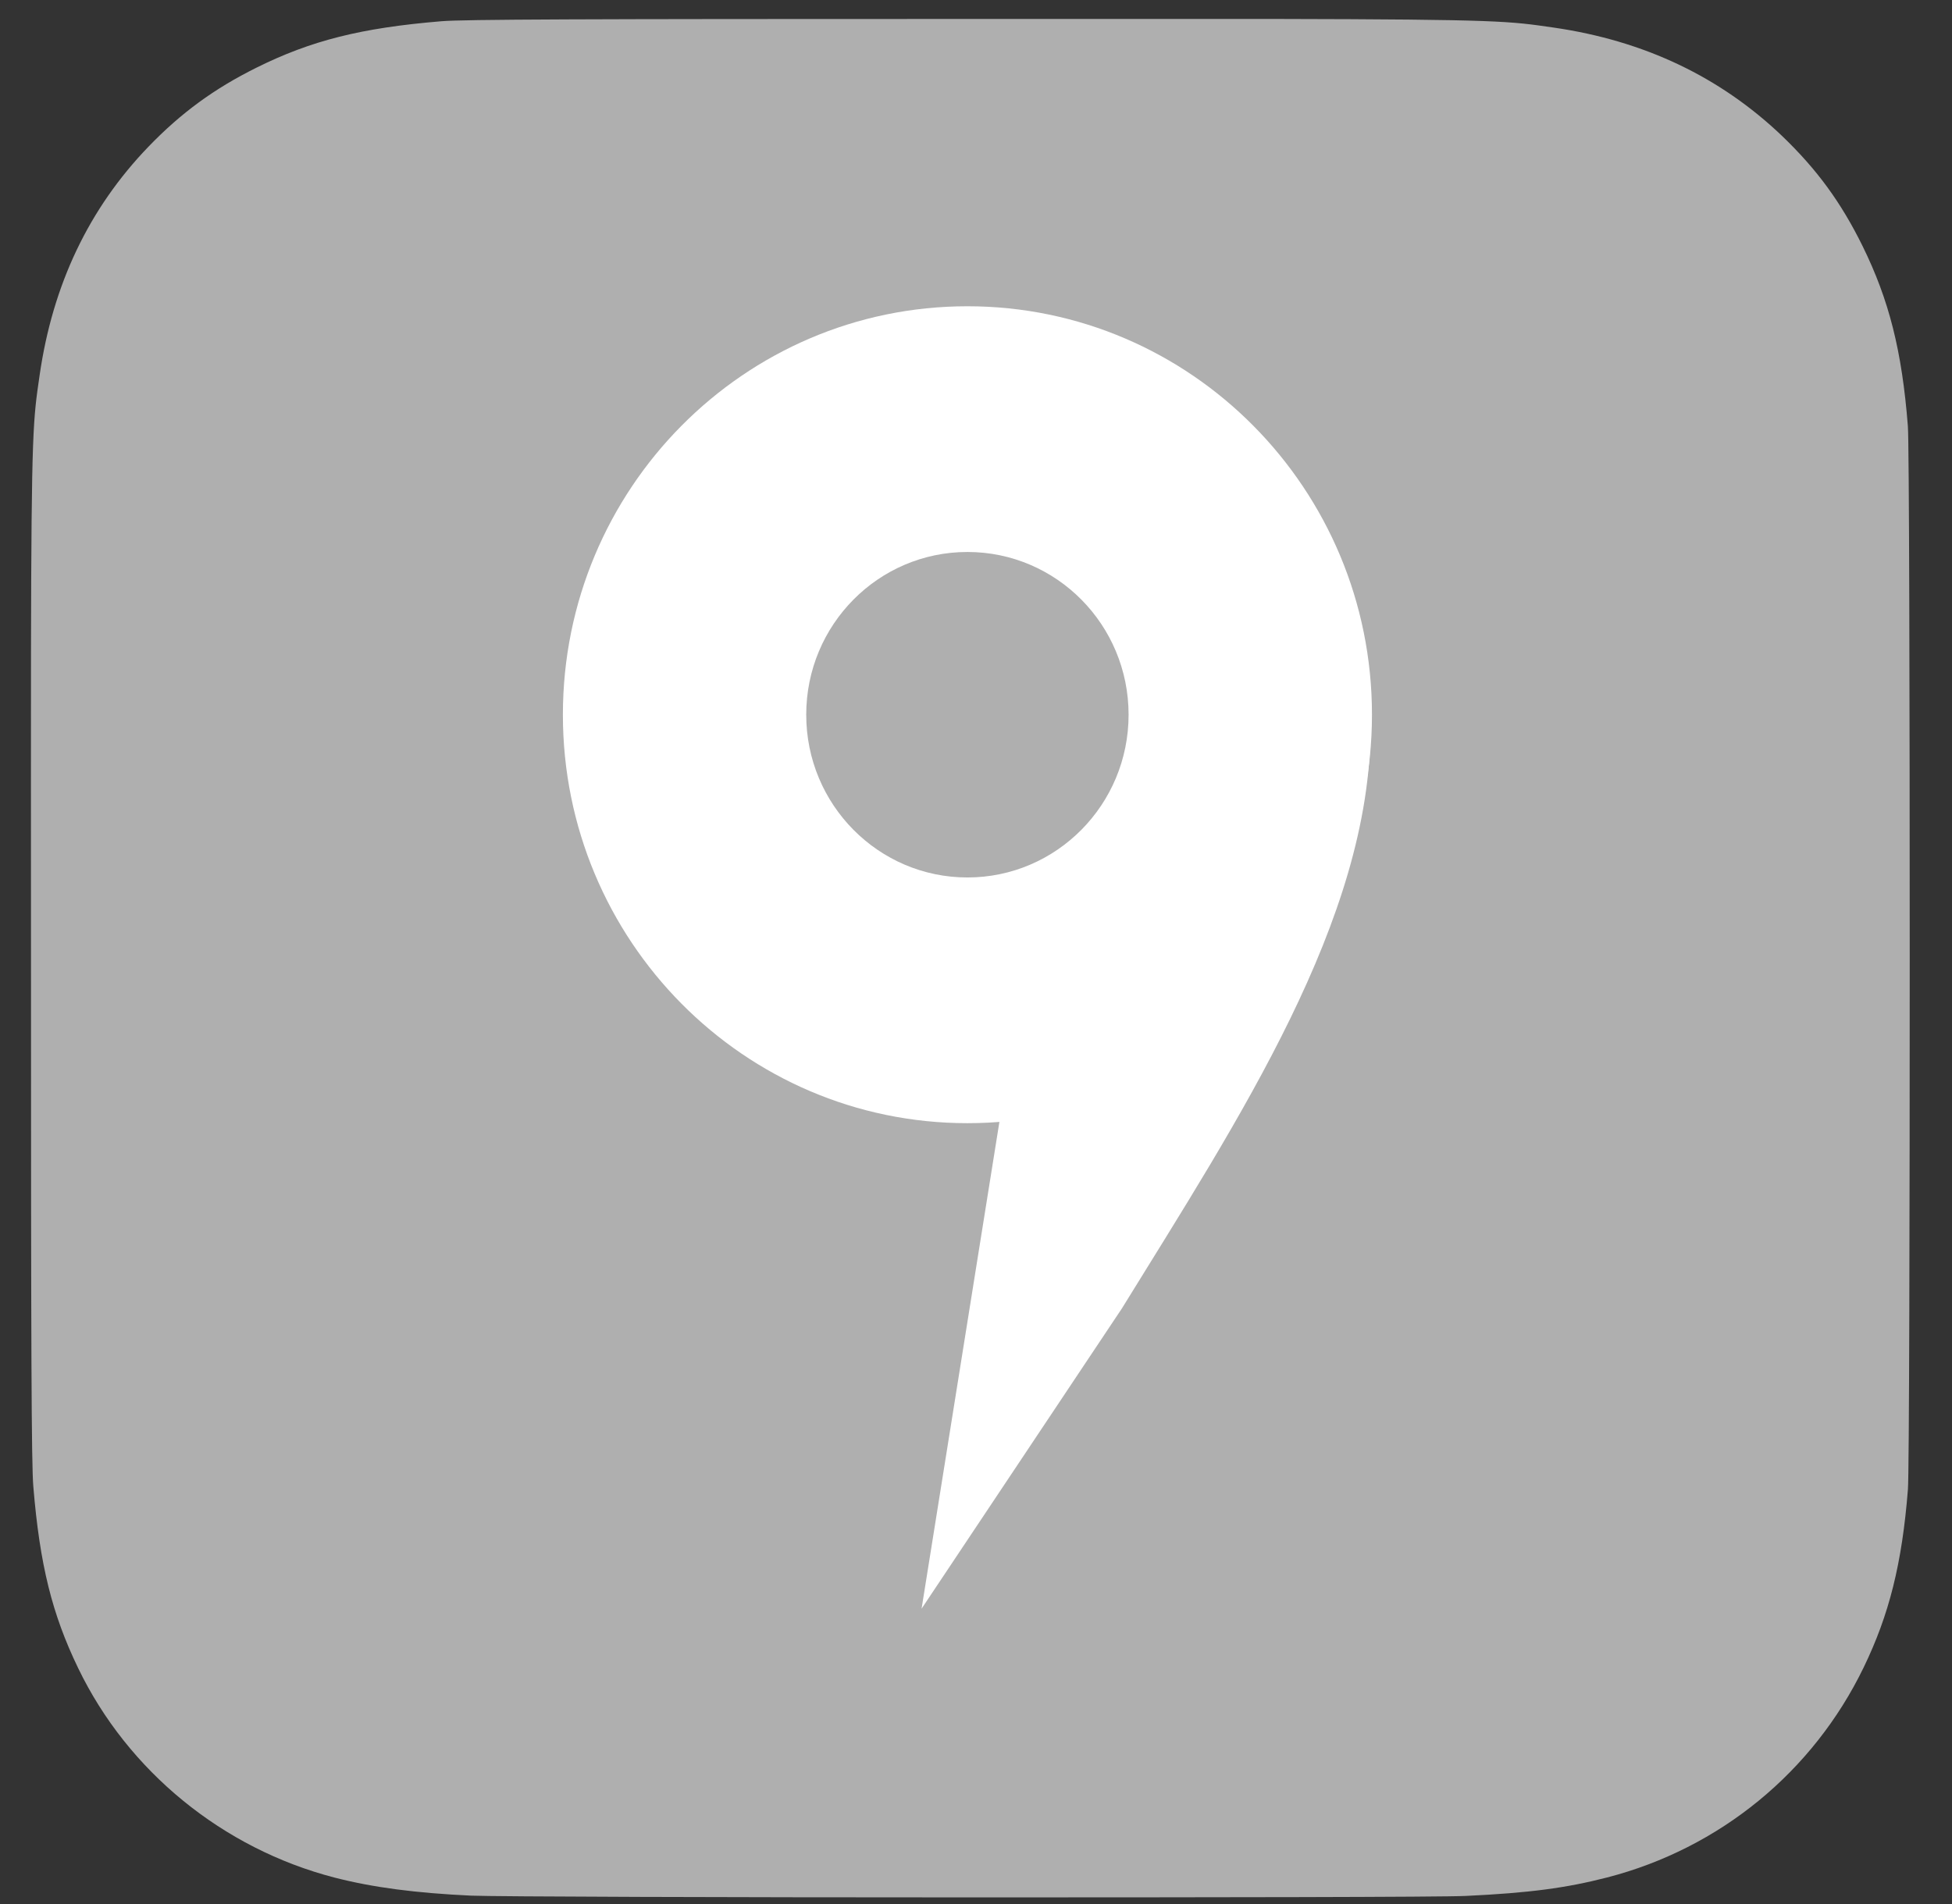
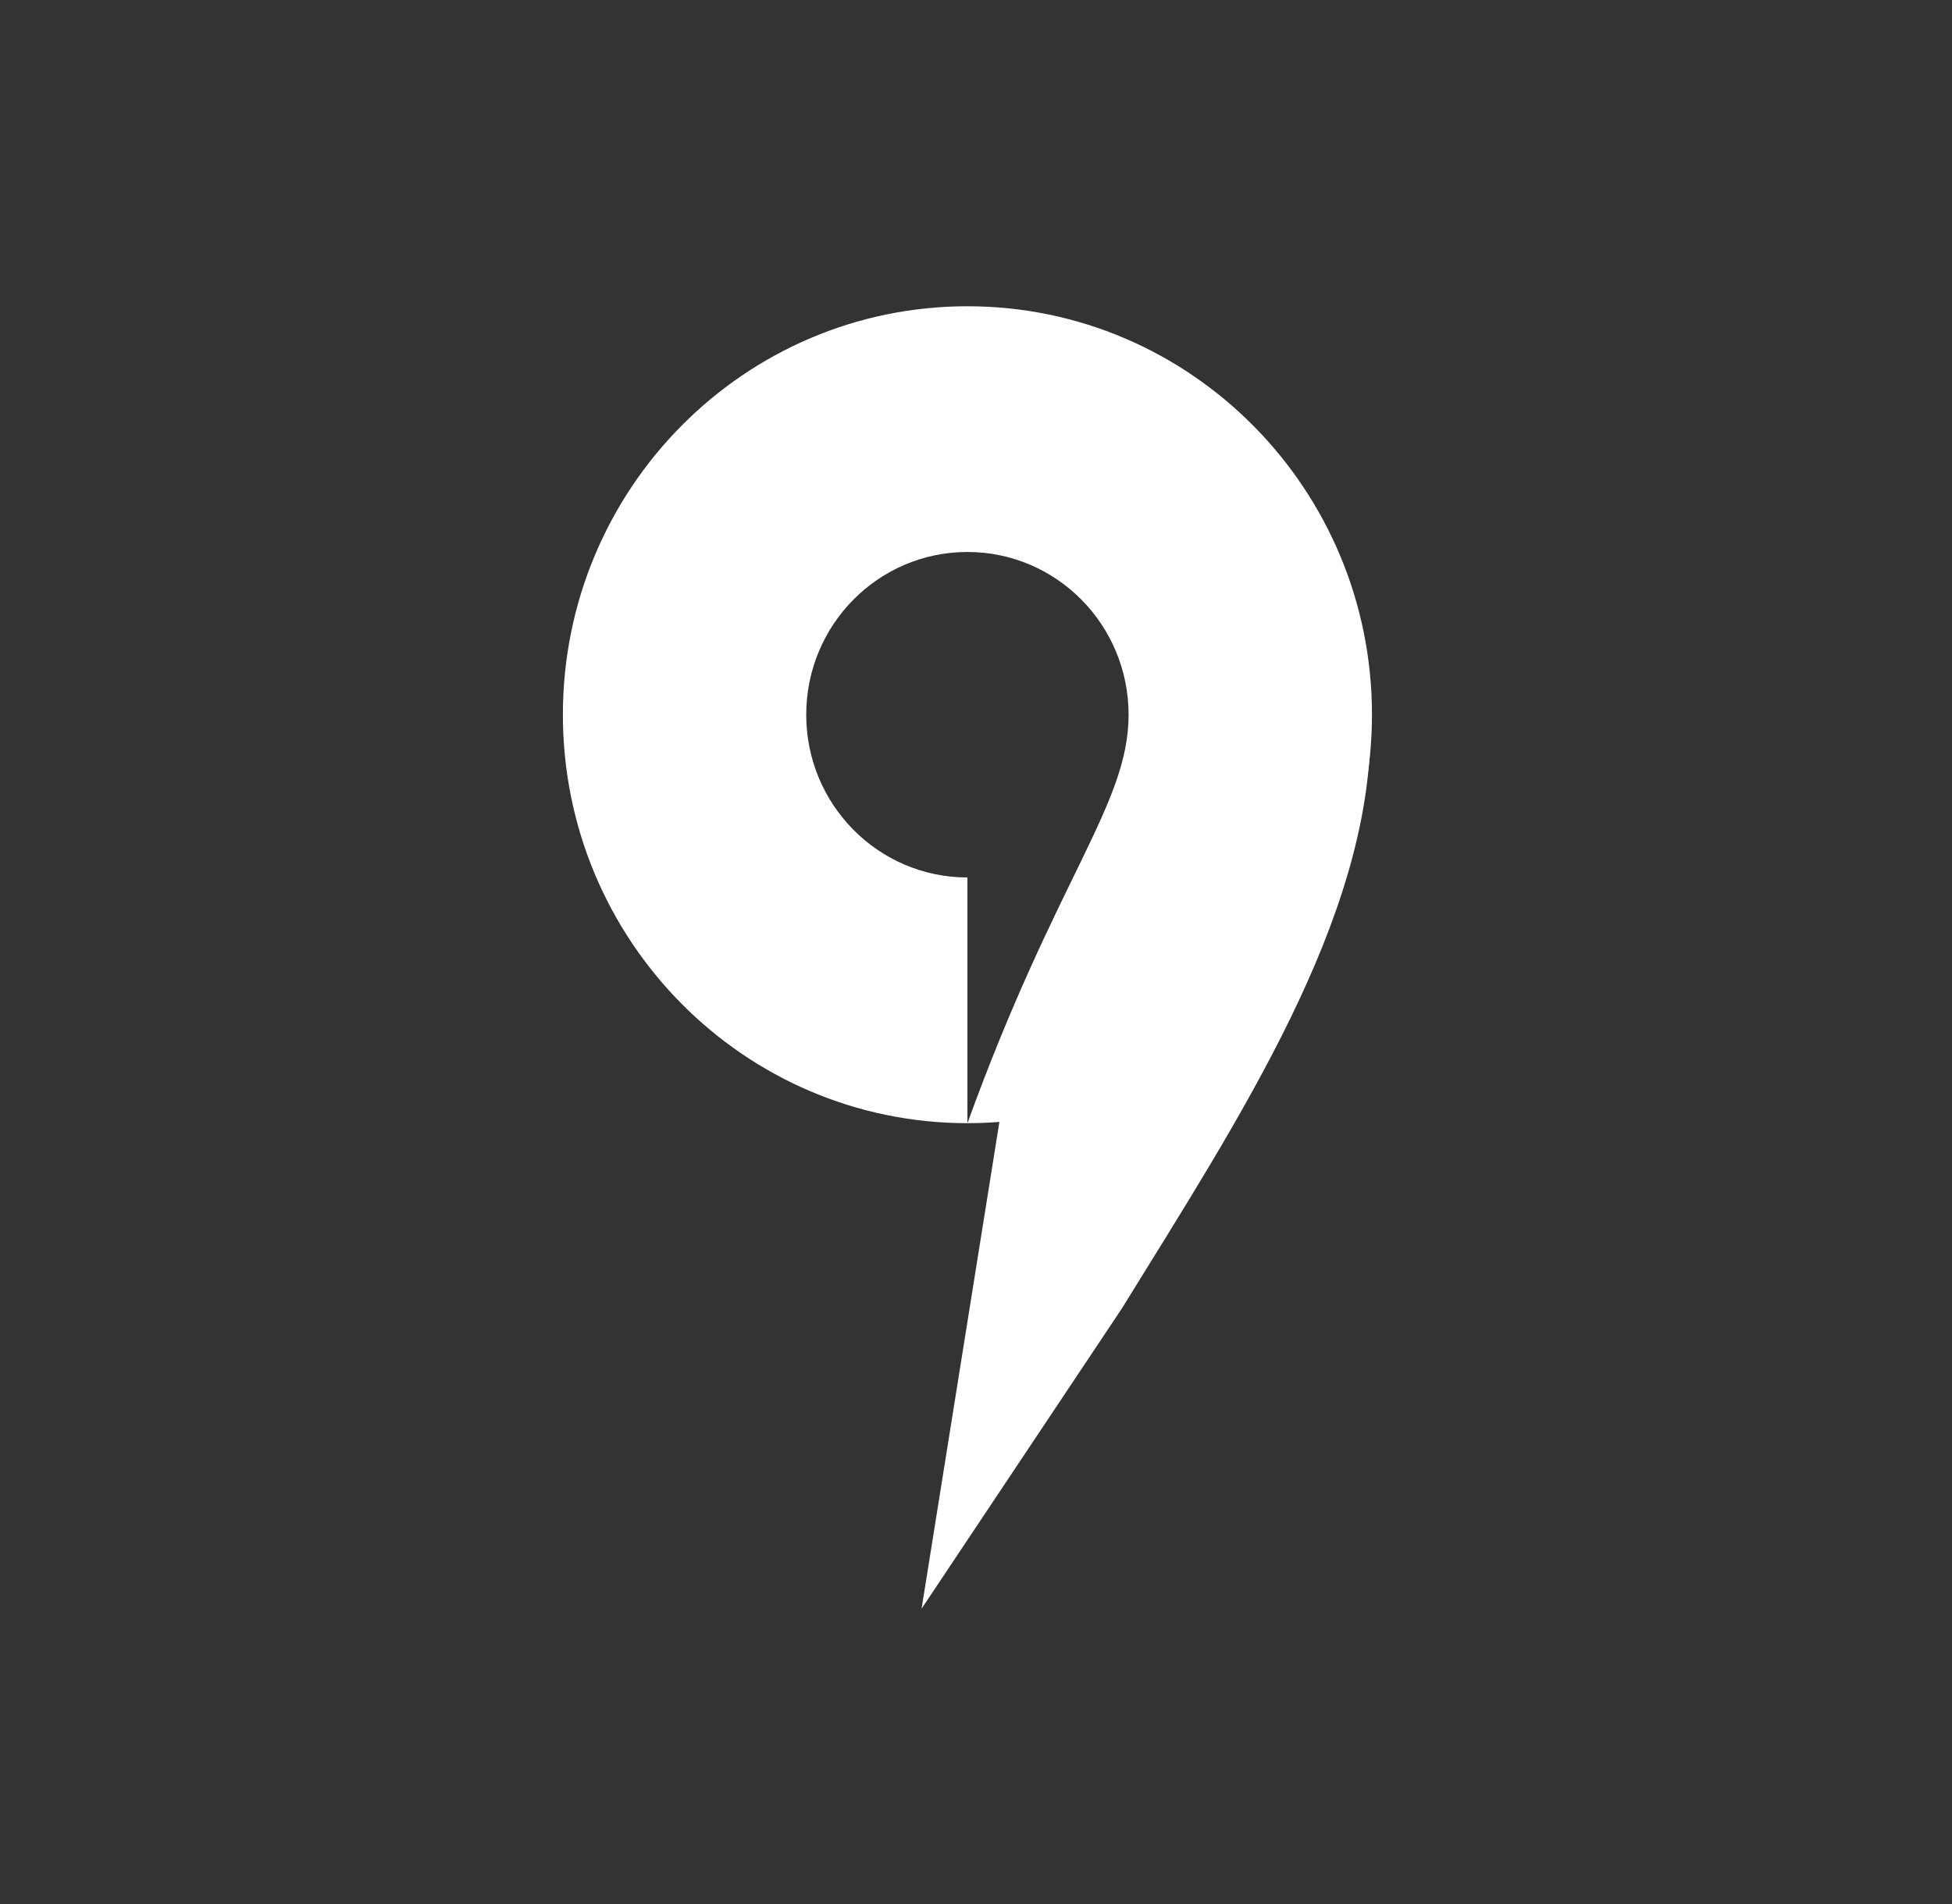
<svg xmlns="http://www.w3.org/2000/svg" width="41" height="40" viewBox="0 0 41 40" fill="none">
  <rect x="0" y="0" width="41" height="40" fill="#333333" stroke="none" />
-   <path d="M20.387 0.398C12.15 0.398 9.741 0.407 9.272 0.446C7.582 0.586 6.53 0.853 5.384 1.423C4.501 1.862 3.804 2.37 3.117 3.083C1.865 4.383 1.106 5.982 0.832 7.884C0.698 8.806 0.659 8.995 0.651 13.709C0.648 15.28 0.651 17.348 0.651 20.122C0.651 28.355 0.66 30.762 0.7 31.23C0.836 32.875 1.094 33.91 1.641 35.043C2.685 37.21 4.679 38.837 7.028 39.445C7.841 39.654 8.739 39.77 9.893 39.824C10.381 39.845 15.362 39.861 20.345 39.861C25.329 39.861 30.312 39.855 30.789 39.83C32.124 39.767 32.899 39.663 33.757 39.442C36.121 38.831 38.079 37.228 39.144 35.031C39.679 33.926 39.951 32.851 40.074 31.291C40.101 30.951 40.112 25.53 40.112 20.117C40.112 14.702 40.1 9.291 40.073 8.951C39.949 7.366 39.677 6.301 39.124 5.174C38.67 4.252 38.167 3.564 37.435 2.86C36.13 1.613 34.533 0.854 32.631 0.579C31.709 0.446 31.526 0.407 26.809 0.398H20.387Z" fill="#AFAFAF" />
  <path d="M23.766 17.59L28.787 15.279C28.787 19.325 26.02 23.505 23.565 27.487L19.357 33.796L21.198 22.277L23.766 17.59Z" fill="white" />
-   <path fill-rule="evenodd" clip-rule="evenodd" d="M20.32 23.596C25.012 23.596 28.817 19.754 28.817 15.015C28.817 10.275 25.012 6.434 20.32 6.434C15.627 6.434 11.823 10.275 11.823 15.015C11.823 19.754 15.627 23.596 20.32 23.596ZM20.32 18.434C22.19 18.434 23.705 16.903 23.705 15.015C23.705 13.126 22.19 11.596 20.32 11.596C18.45 11.596 16.934 13.126 16.934 15.015C16.934 16.903 18.45 18.434 20.32 18.434Z" fill="white" />
+   <path fill-rule="evenodd" clip-rule="evenodd" d="M20.32 23.596C25.012 23.596 28.817 19.754 28.817 15.015C28.817 10.275 25.012 6.434 20.32 6.434C15.627 6.434 11.823 10.275 11.823 15.015C11.823 19.754 15.627 23.596 20.32 23.596ZC22.19 18.434 23.705 16.903 23.705 15.015C23.705 13.126 22.19 11.596 20.32 11.596C18.45 11.596 16.934 13.126 16.934 15.015C16.934 16.903 18.45 18.434 20.32 18.434Z" fill="white" />
</svg>